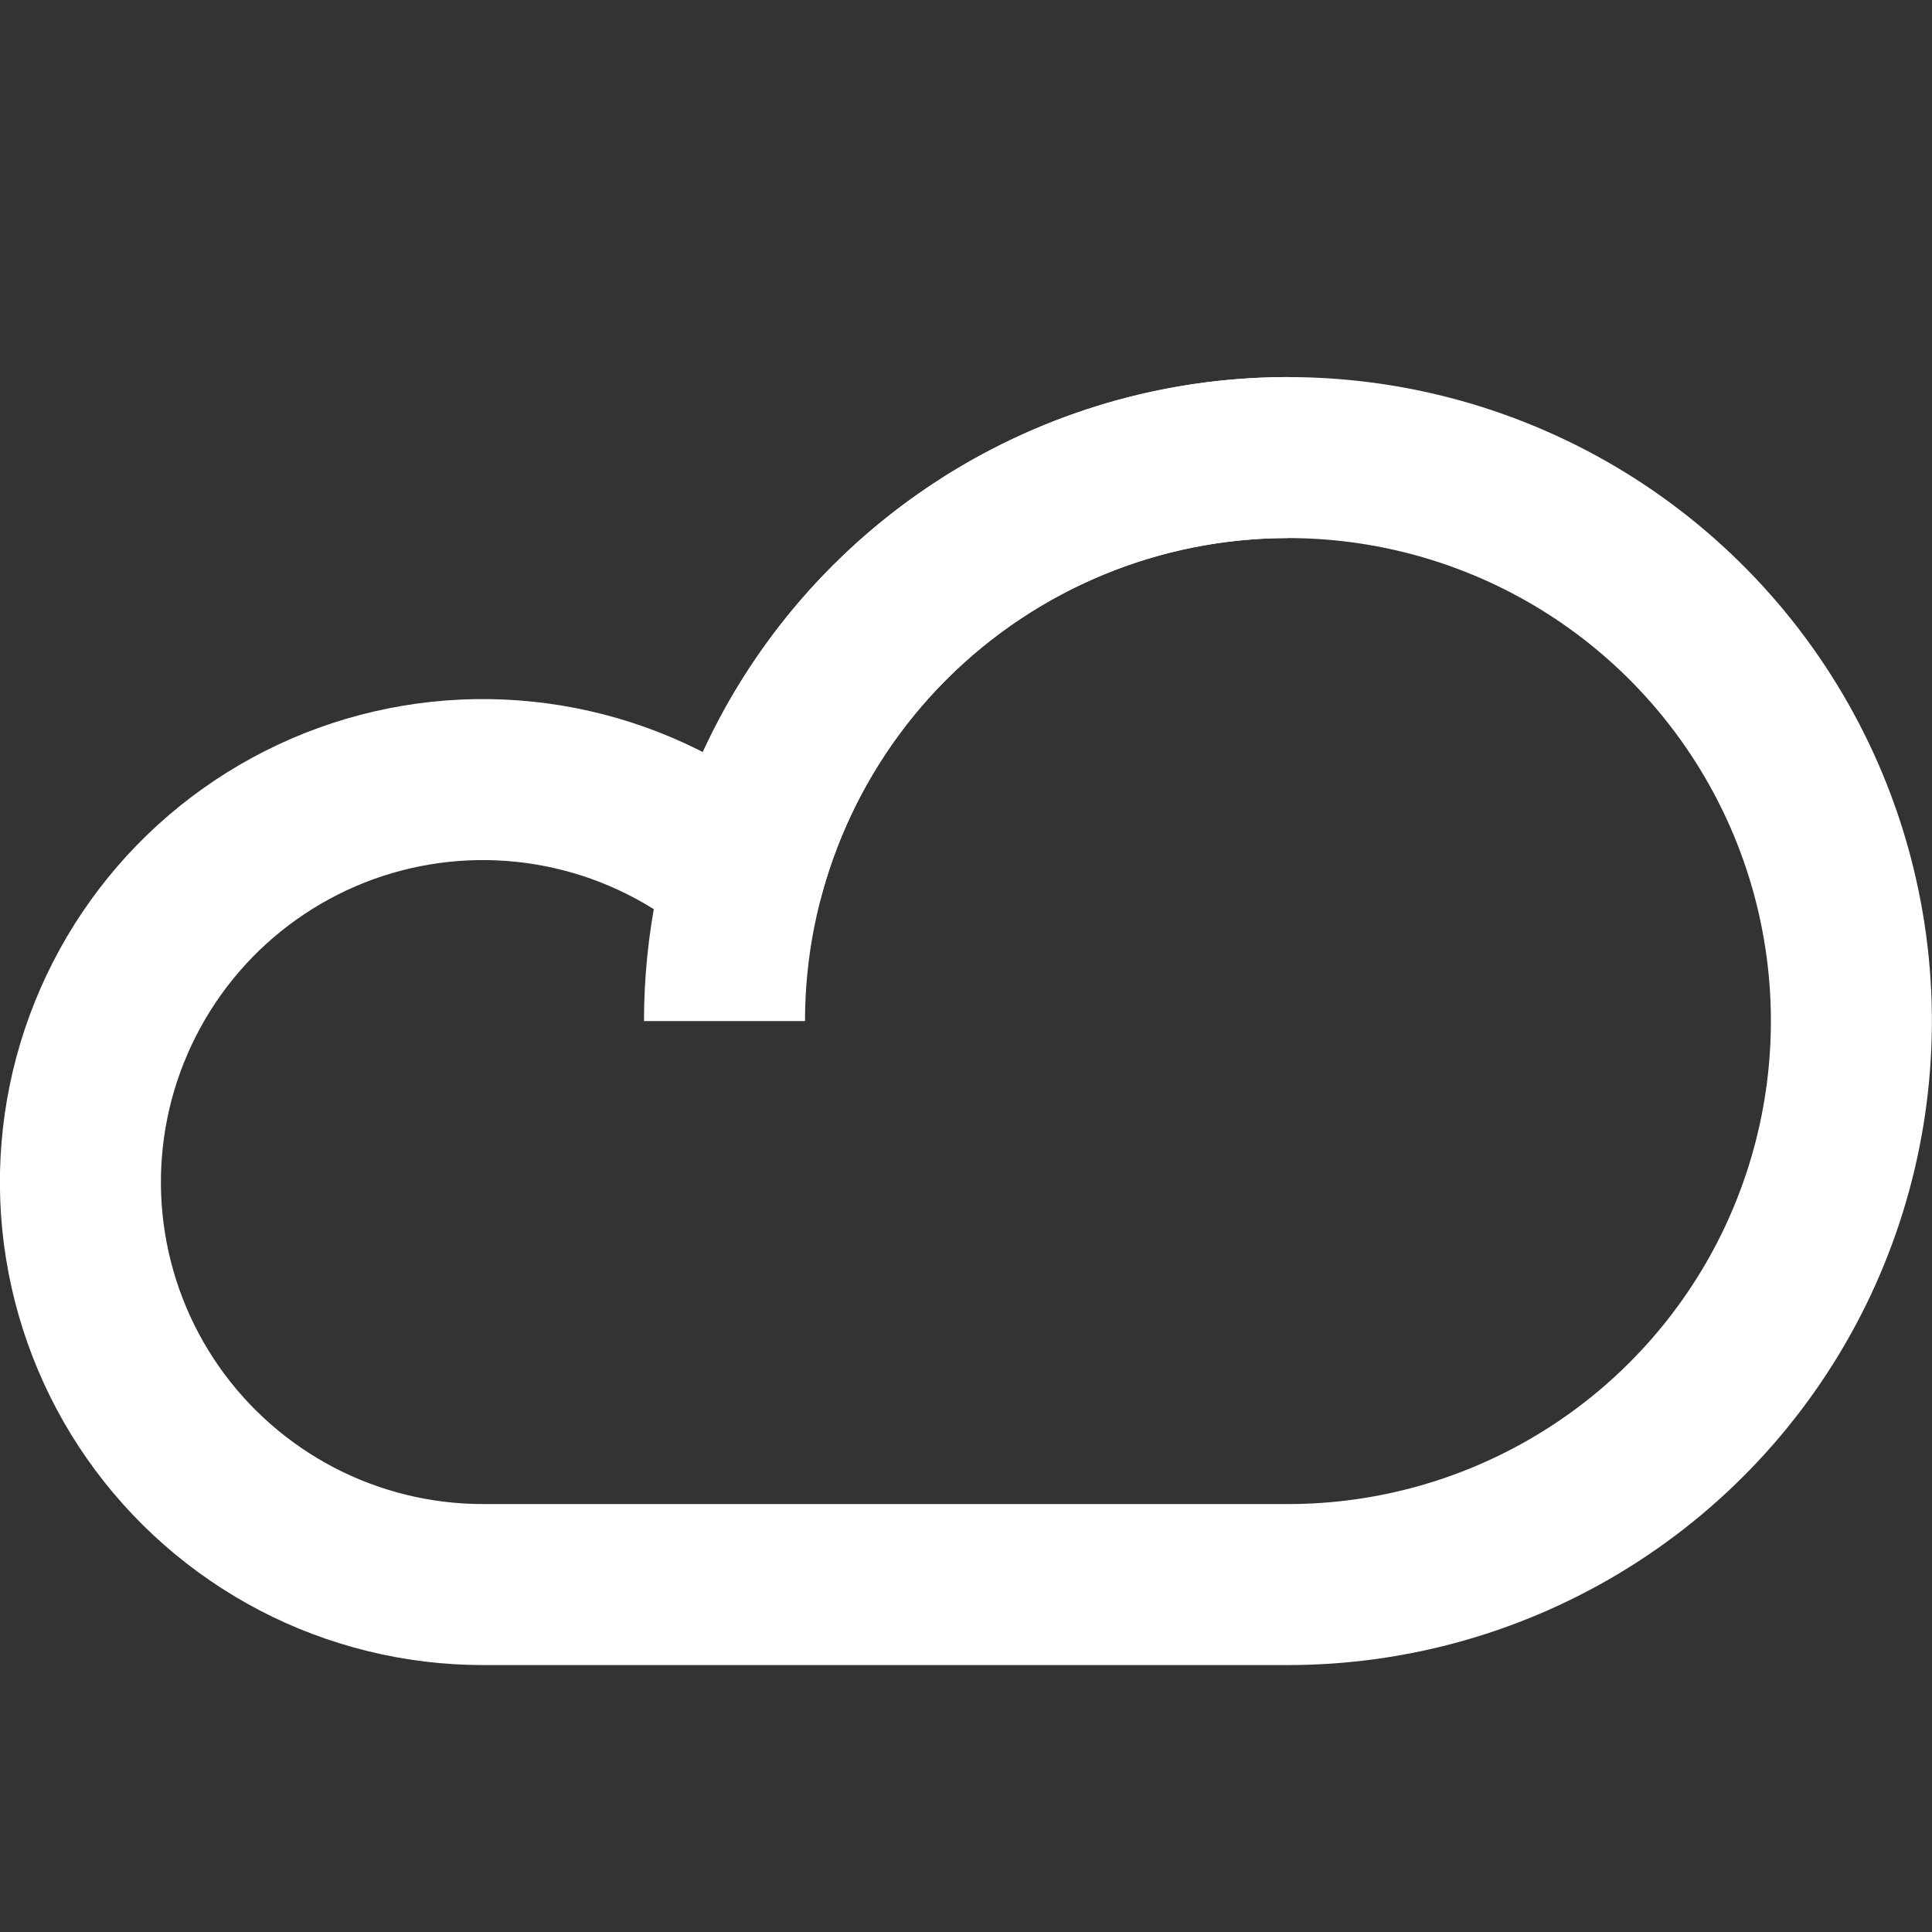
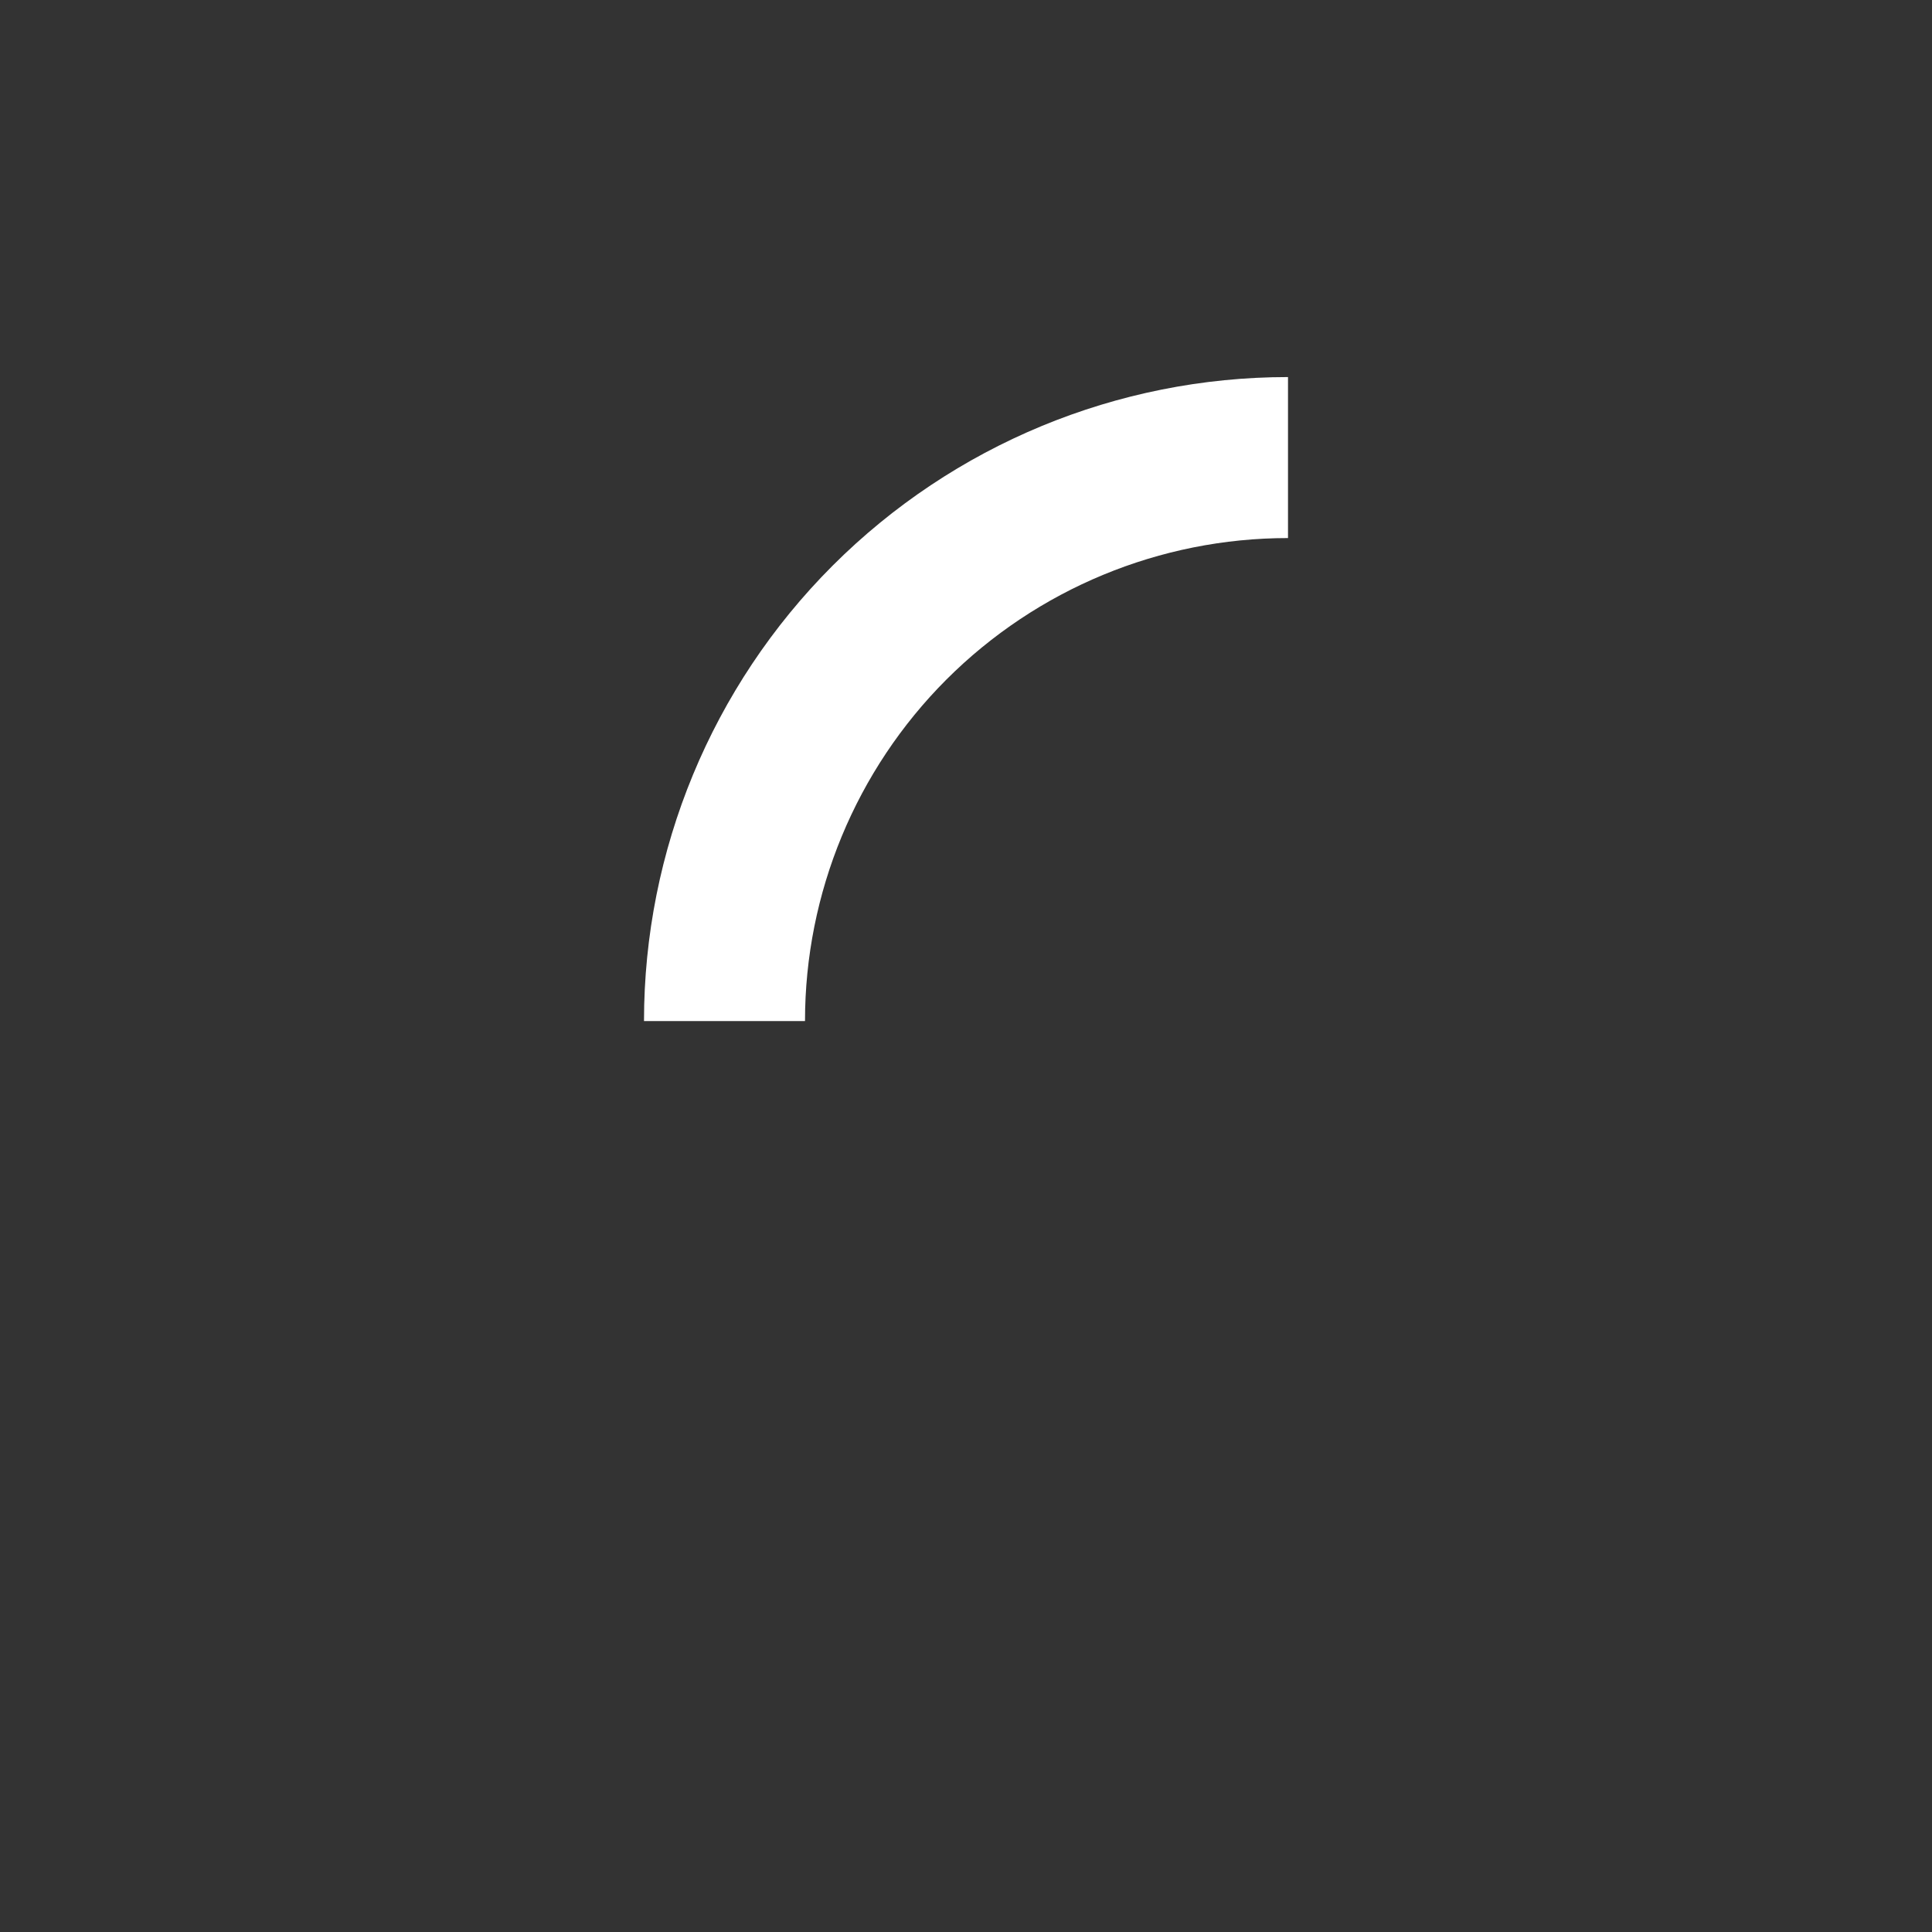
<svg xmlns="http://www.w3.org/2000/svg" fill="none" viewBox="0 0 96 96">
  <rect x="0" y="0" width="96" height="96" fill="#333333" stroke="none" />
  <g transform="scale(2)">
    <g transform="matrix(2,0,0,2,0,0)">
-       <path stroke="white" stroke-linejoin="round" stroke-width="2" d="M16 19.684C17.307 19.684 18.587 19.318 19.696 18.628C20.806 17.938 21.7 16.951 22.278 15.779C22.855 14.607 23.093 13.297 22.965 11.997C22.837 10.696 22.347 9.458 21.552 8.422C20.756 7.385 19.686 6.592 18.463 6.132C17.24 5.672 15.913 5.564 14.632 5.819C13.35 6.074 12.166 6.683 11.213 7.576C10.259 8.47 9.575 9.612 9.237 10.874C8.623 10.353 7.893 9.987 7.108 9.809C6.323 9.63 5.506 9.644 4.728 9.848C3.949 10.053 3.231 10.443 2.635 10.985C2.04 11.526 1.584 12.204 1.306 12.96C1.028 13.715 0.937 14.527 1.04 15.325C1.144 16.124 1.438 16.886 1.899 17.546C2.36 18.206 2.974 18.745 3.688 19.118C4.402 19.49 5.195 19.684 6 19.684H16Z" fill="none" />
      <path stroke="white" stroke-linejoin="round" stroke-width="2" d="M16 5.684C14.143 5.684 12.363 6.422 11.05 7.734C9.738 9.047 9 10.828 9 12.684" fill="none" />
    </g>
  </g>
</svg>